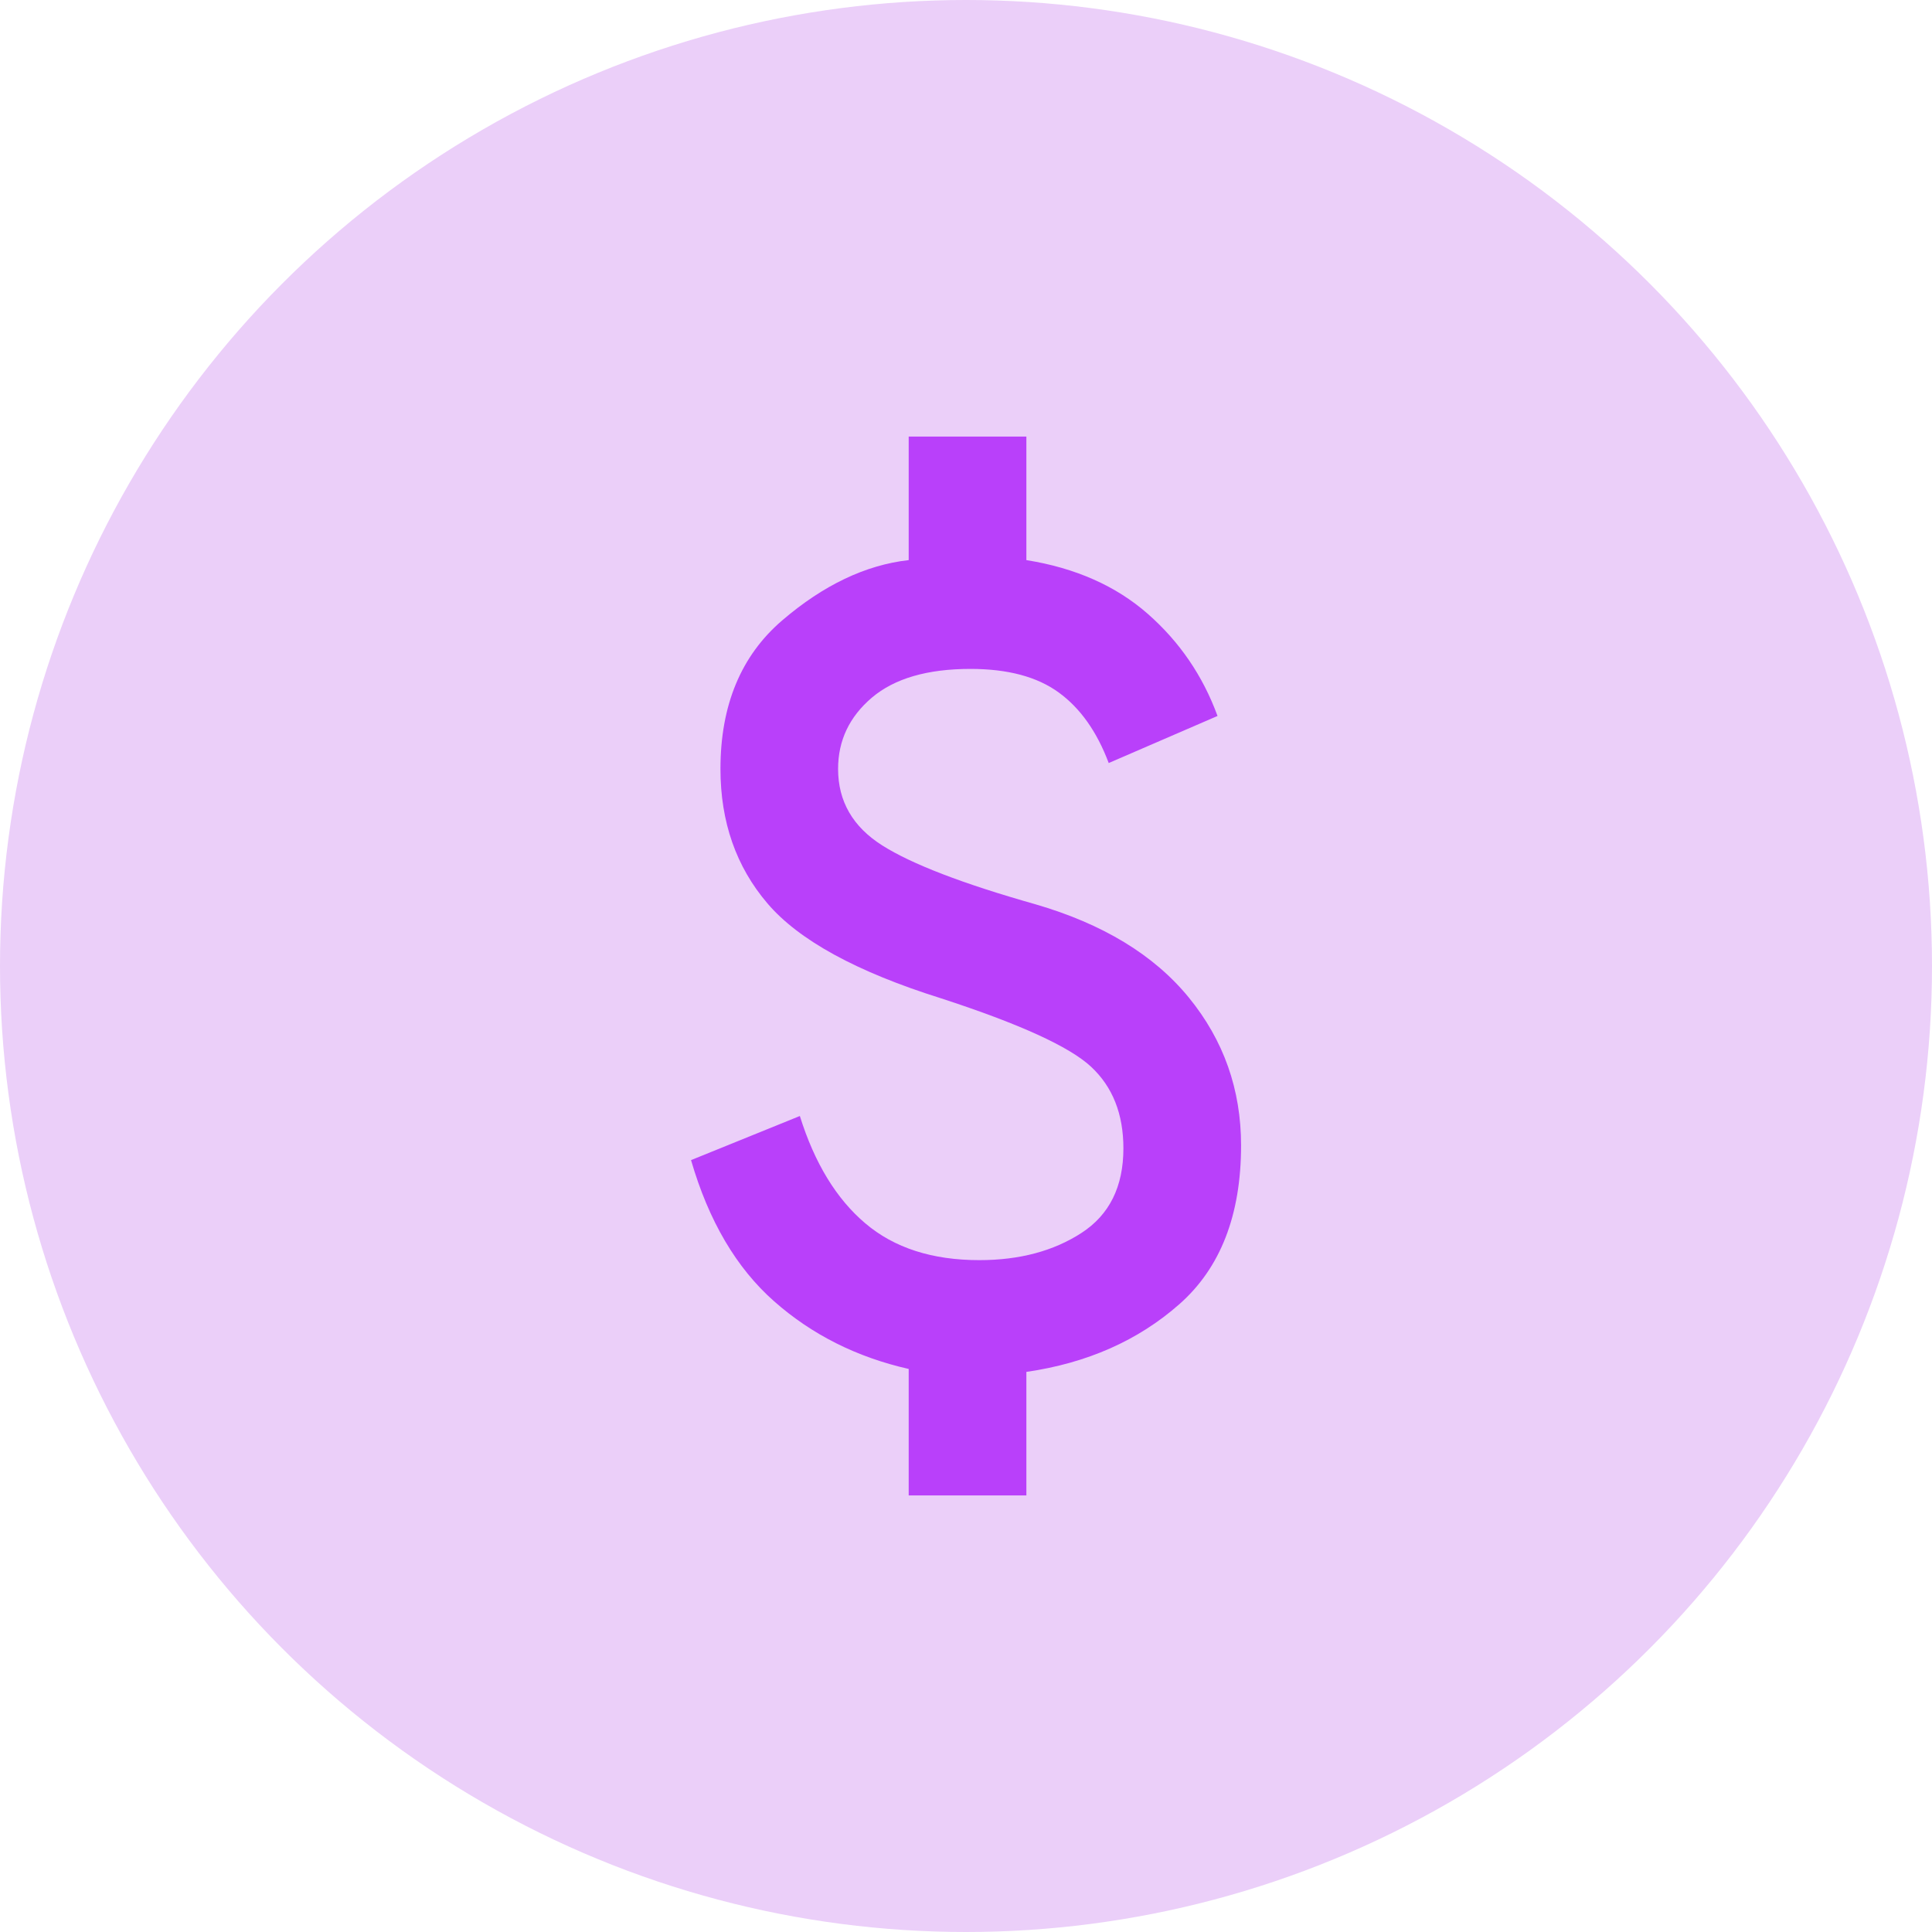
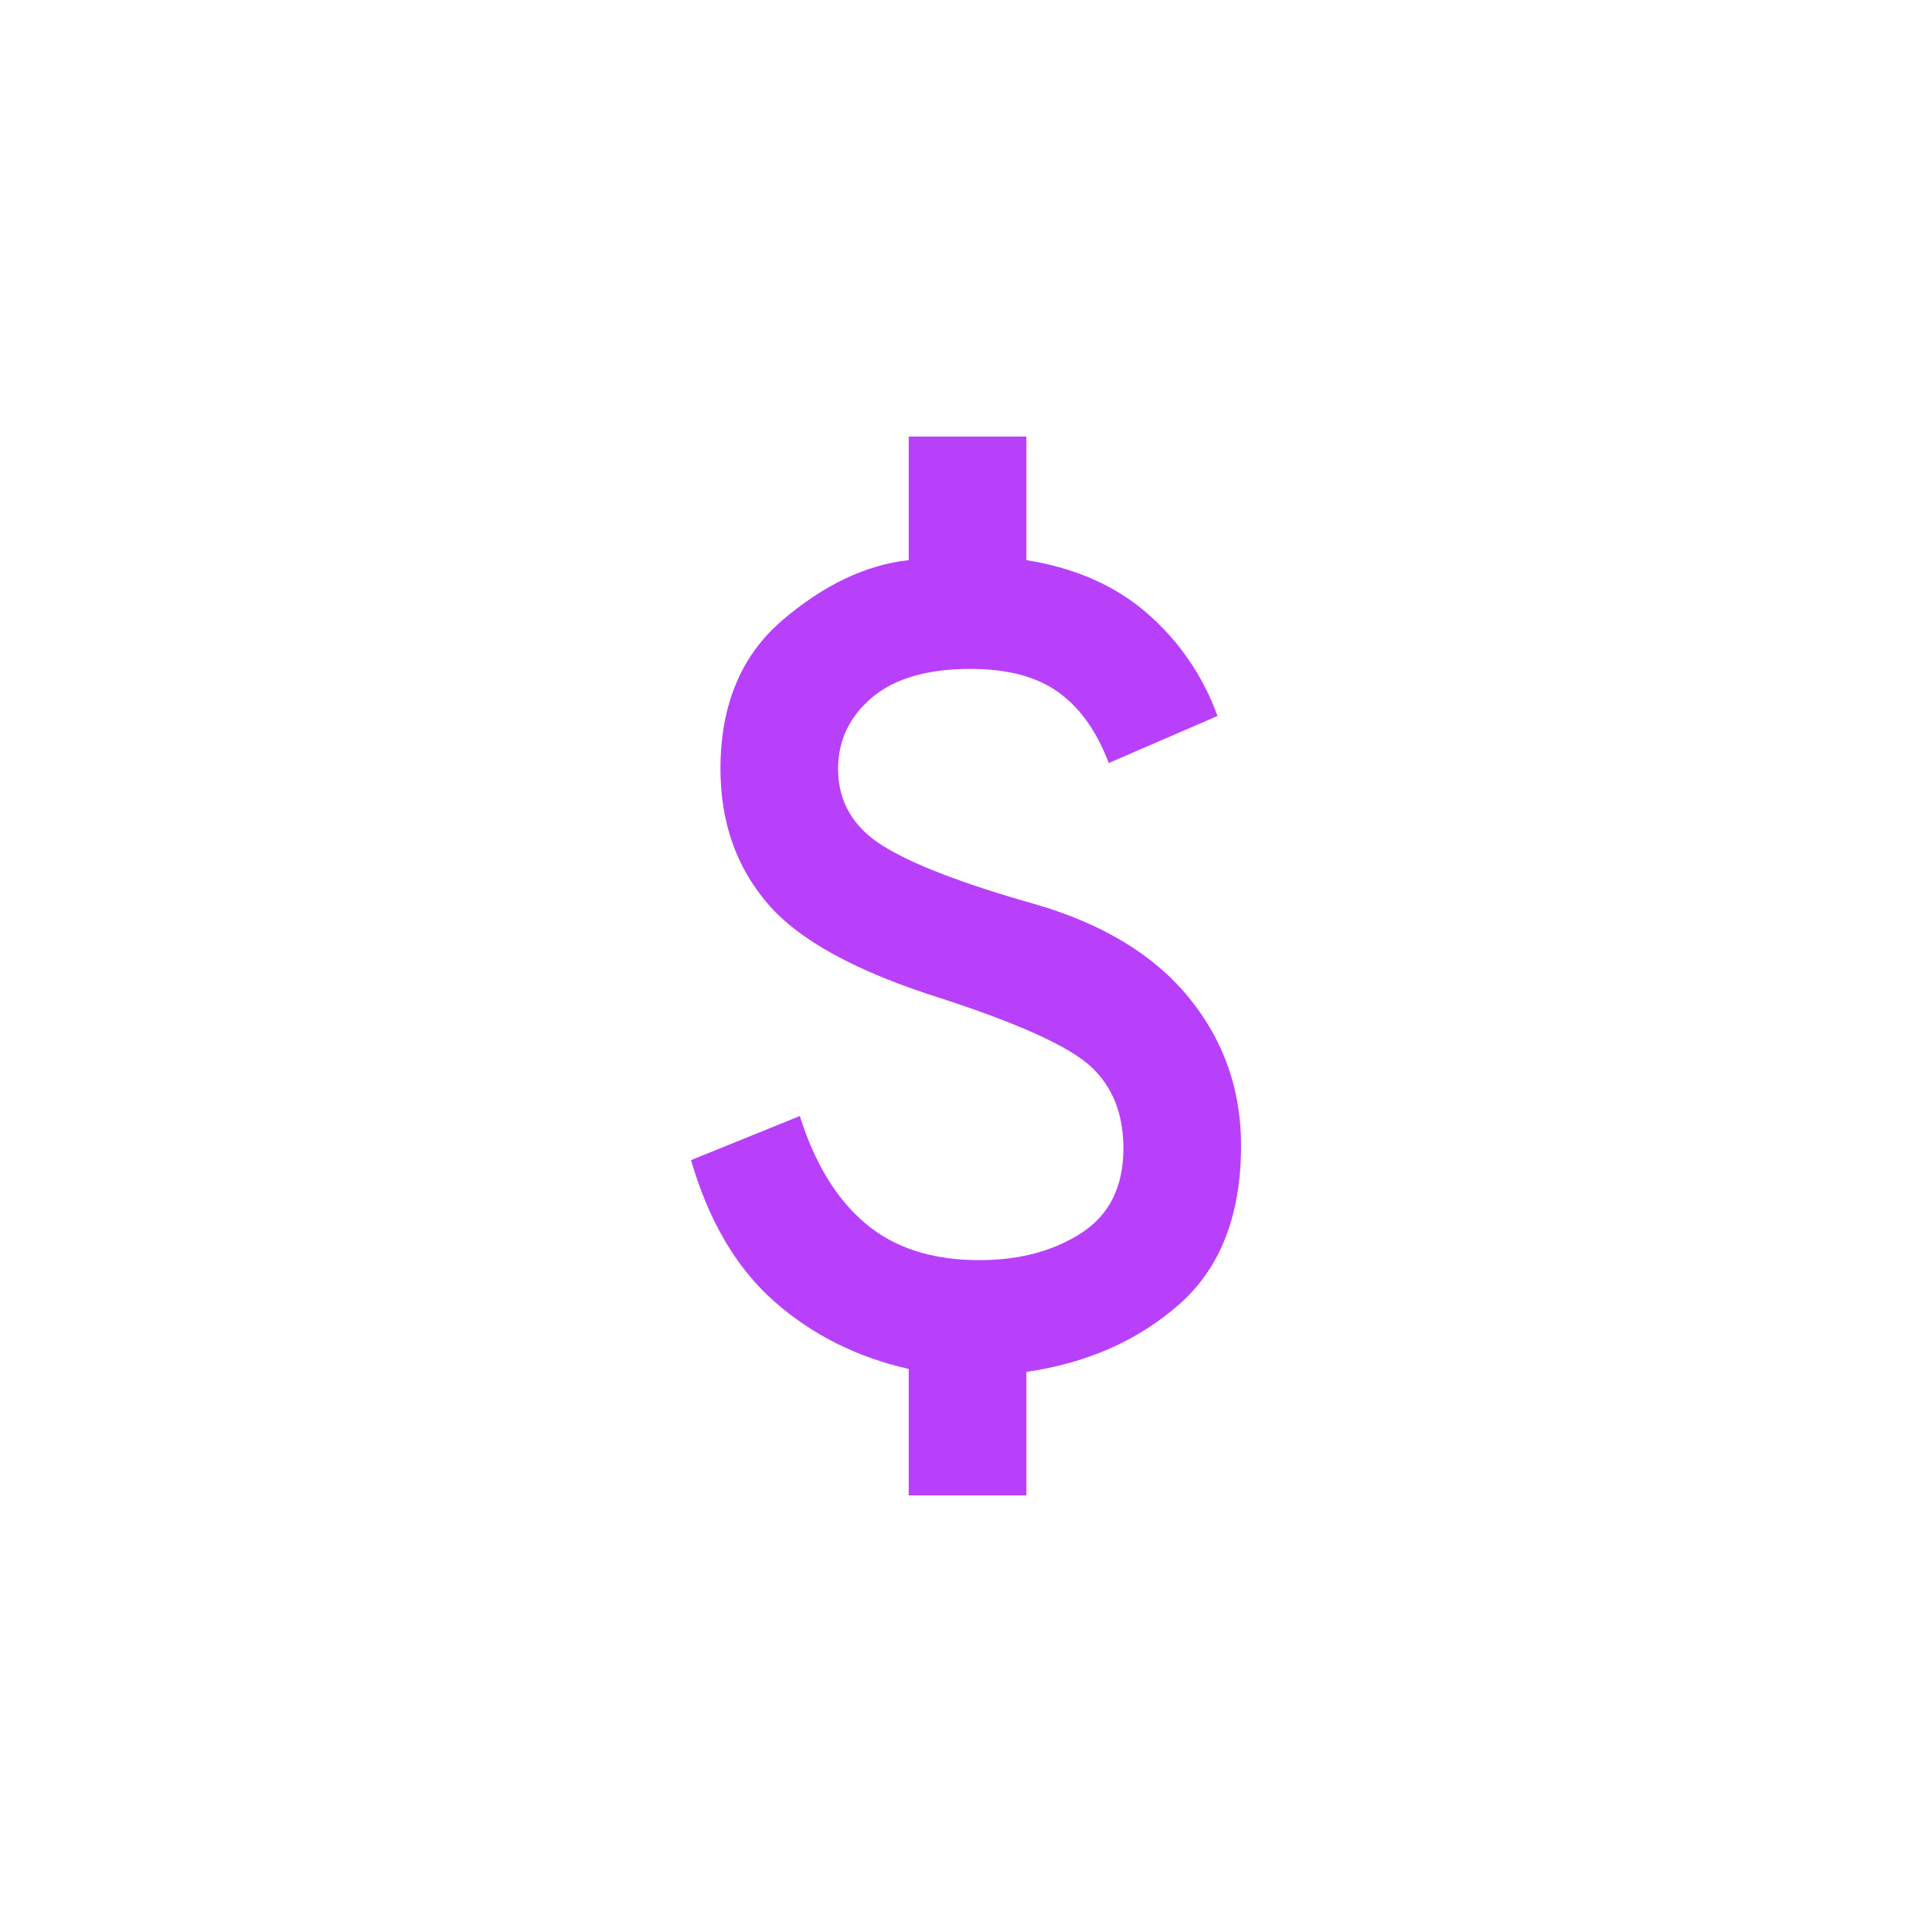
<svg xmlns="http://www.w3.org/2000/svg" width="53" height="53" viewBox="0 0 53 53" fill="none">
-   <circle cx="26.5" cy="26.5" r="26.5" fill="#EBCFF9" />
  <path d="M24.928 41.024V37.554C23.503 37.231 22.272 36.613 21.236 35.698C20.201 34.784 19.441 33.493 18.957 31.825L21.942 30.615C22.346 31.906 22.944 32.888 23.738 33.56C24.531 34.233 25.573 34.569 26.865 34.569C27.967 34.569 28.902 34.32 29.669 33.822C30.435 33.325 30.818 32.552 30.818 31.503C30.818 30.561 30.523 29.815 29.931 29.264C29.339 28.712 27.967 28.087 25.816 27.387C23.503 26.661 21.916 25.794 21.055 24.785C20.194 23.777 19.764 22.546 19.764 21.094C19.764 19.345 20.329 17.987 21.458 17.019C22.588 16.051 23.745 15.499 24.928 15.365V11.976H28.156V15.365C29.5 15.58 30.61 16.071 31.484 16.837C32.358 17.604 32.997 18.538 33.4 19.641L30.415 20.932C30.092 20.072 29.635 19.426 29.043 18.996C28.451 18.565 27.645 18.35 26.622 18.35C25.439 18.35 24.538 18.613 23.919 19.137C23.301 19.662 22.991 20.314 22.991 21.094C22.991 21.981 23.395 22.681 24.202 23.192C25.009 23.703 26.407 24.241 28.398 24.805C30.253 25.343 31.659 26.197 32.614 27.367C33.569 28.537 34.046 29.889 34.046 31.422C34.046 33.331 33.481 34.784 32.351 35.779C31.222 36.774 29.823 37.393 28.156 37.635V41.024H24.928Z" fill="#B940FA" />
</svg>